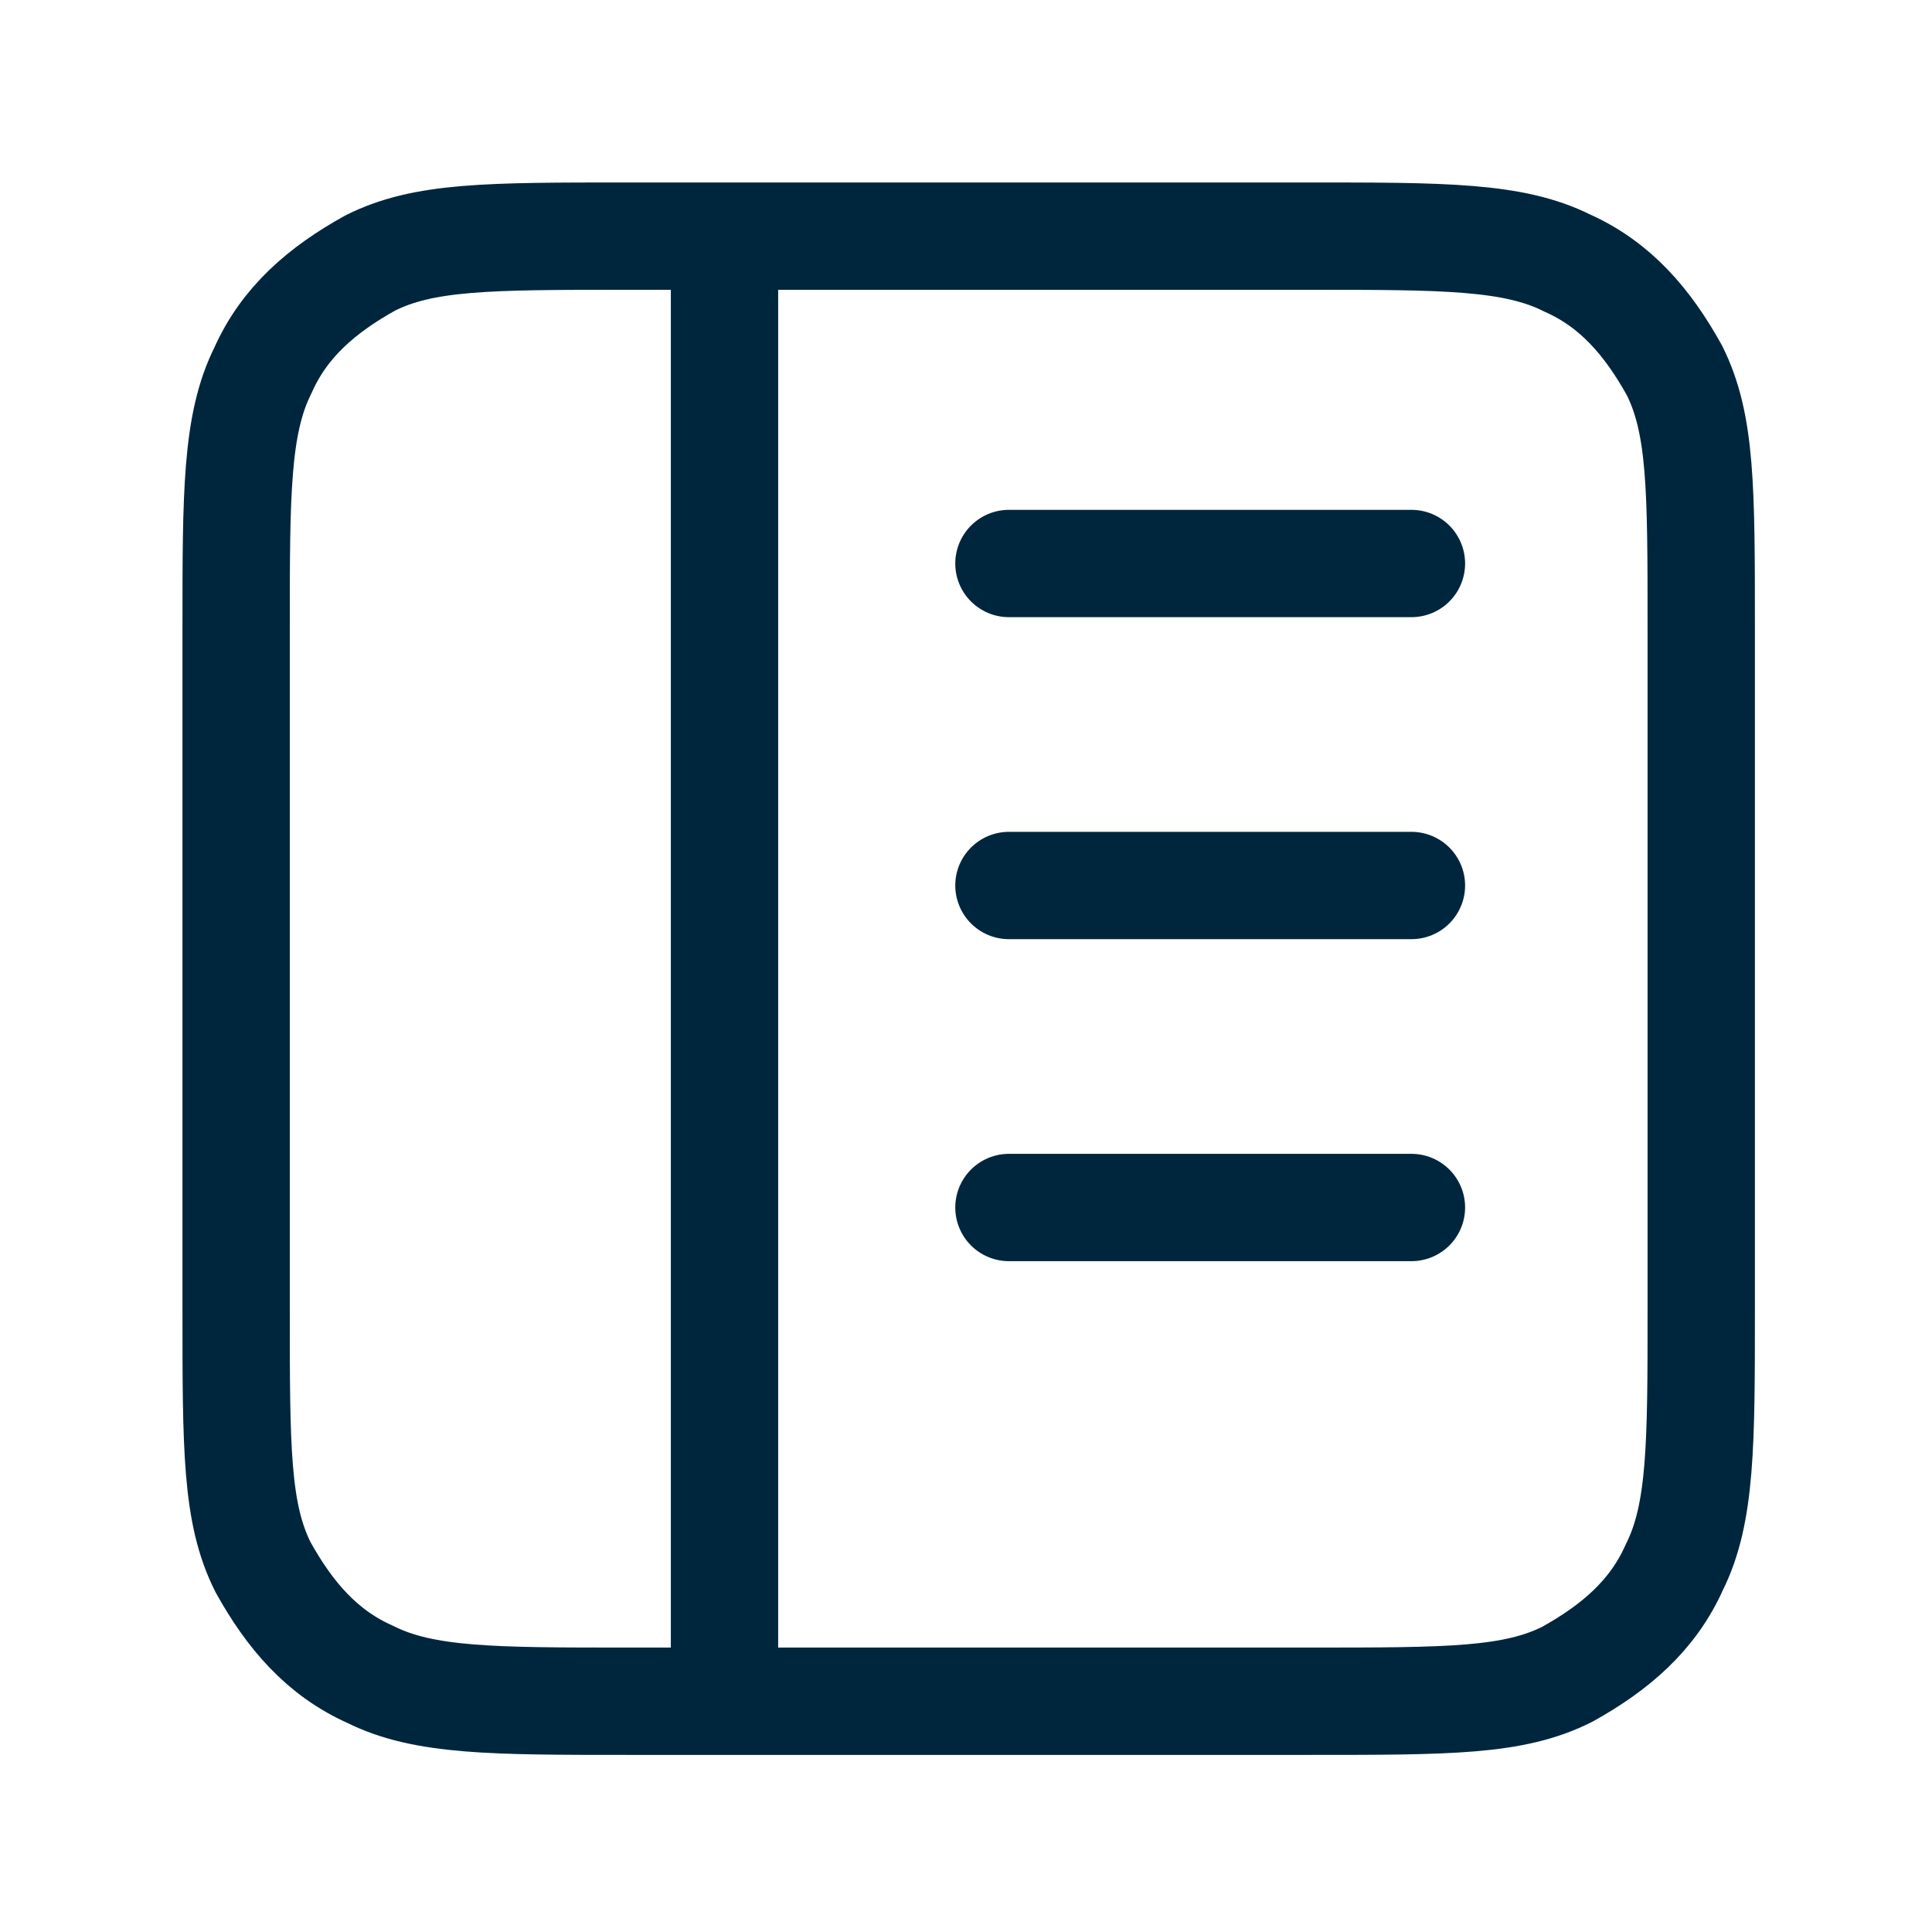
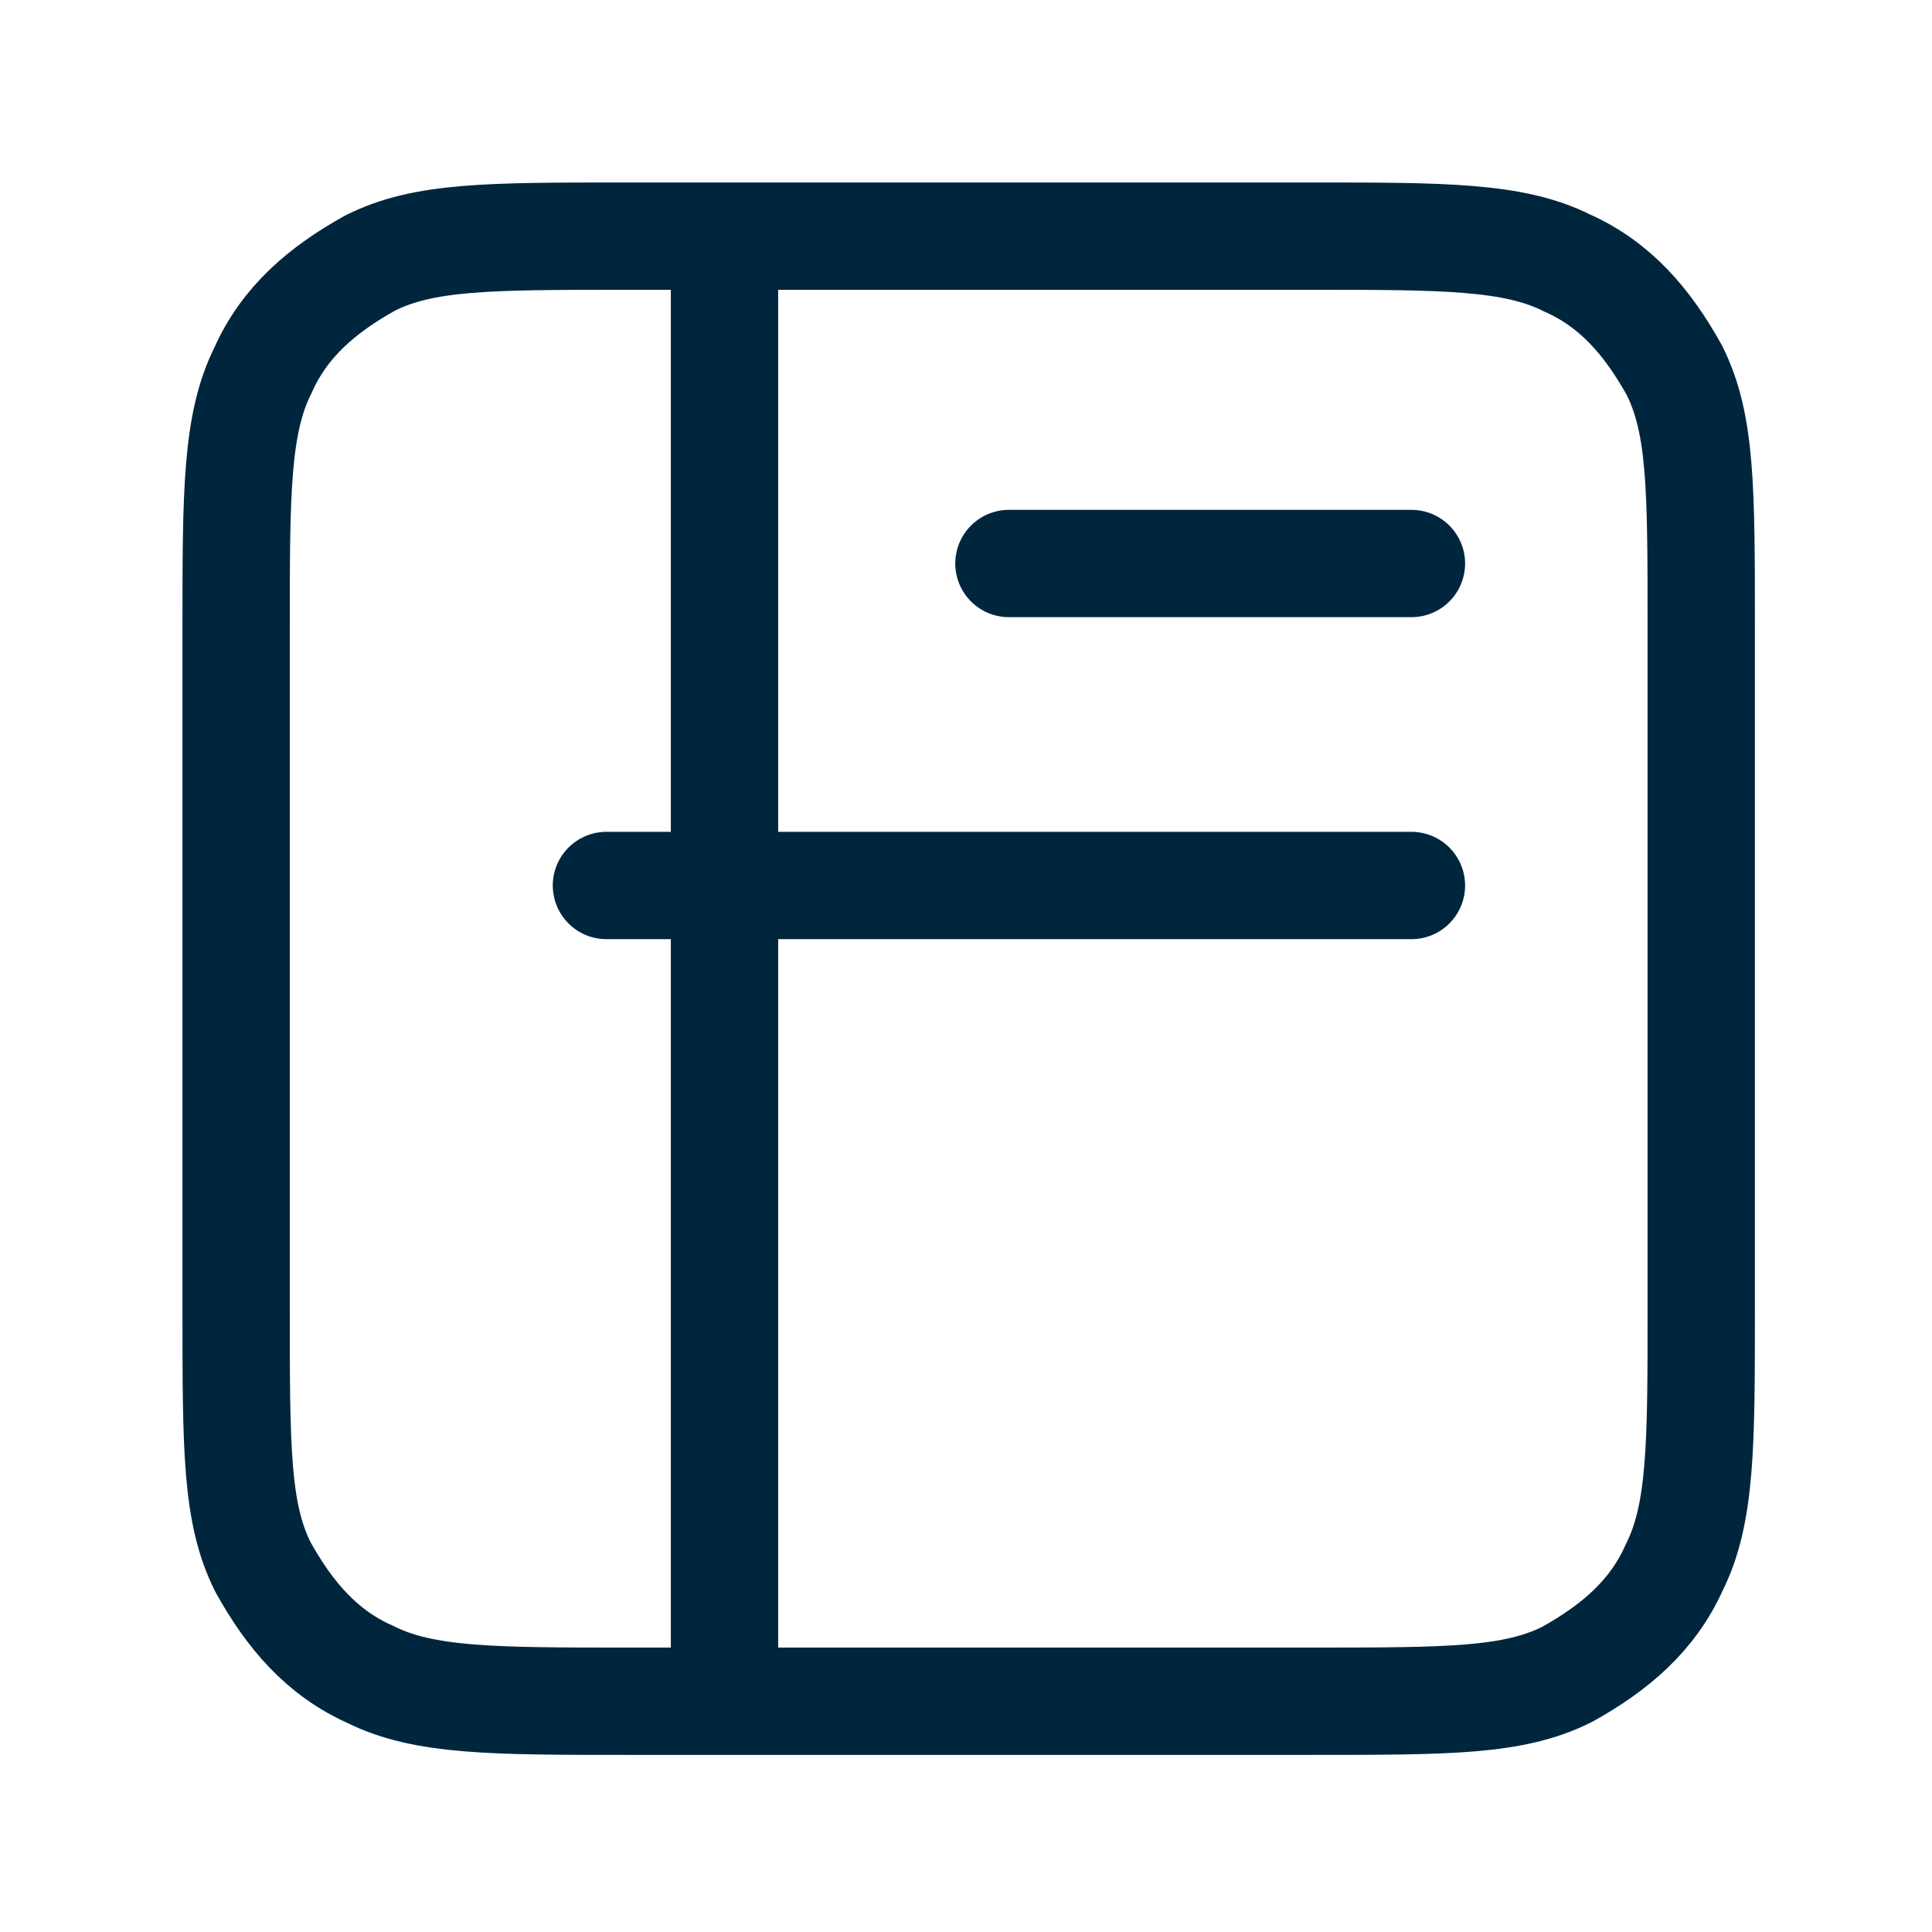
<svg xmlns="http://www.w3.org/2000/svg" id="Layer_1" data-name="Layer 1" version="1.1" viewBox="0 0 36 36">
  <defs>
    <style>
      .cls-1 {
        fill: none;
        stroke: #00263e;
        stroke-linecap: round;
        stroke-linejoin: round;
        stroke-width: 2px;
      }
    </style>
  </defs>
-   <path class="cls-1" d="M26.3,16.5h-7.5M26.3,22.5h-7.5M26.3,10.5h-7.5M13.5,4.4v27.1M11.7,4.4h12.7c2.5,0,3.8,0,4.8.5.9.4,1.5,1.1,2,2,.5,1,.5,2.2.5,4.8v12.7c0,2.5,0,3.8-.5,4.8-.4.9-1.1,1.5-2,2-1,.5-2.2.5-4.8.5h-12.7c-2.5,0-3.8,0-4.8-.5-.9-.4-1.5-1.1-2-2-.5-1-.5-2.2-.5-4.8v-12.7c0-2.5,0-3.8.5-4.8.4-.9,1.1-1.5,2-2,1-.5,2.2-.5,4.8-.5Z" />
+   <path class="cls-1" d="M26.3,16.5h-7.5h-7.5M26.3,10.5h-7.5M13.5,4.4v27.1M11.7,4.4h12.7c2.5,0,3.8,0,4.8.5.9.4,1.5,1.1,2,2,.5,1,.5,2.2.5,4.8v12.7c0,2.5,0,3.8-.5,4.8-.4.9-1.1,1.5-2,2-1,.5-2.2.5-4.8.5h-12.7c-2.5,0-3.8,0-4.8-.5-.9-.4-1.5-1.1-2-2-.5-1-.5-2.2-.5-4.8v-12.7c0-2.5,0-3.8.5-4.8.4-.9,1.1-1.5,2-2,1-.5,2.2-.5,4.8-.5Z" />
</svg>